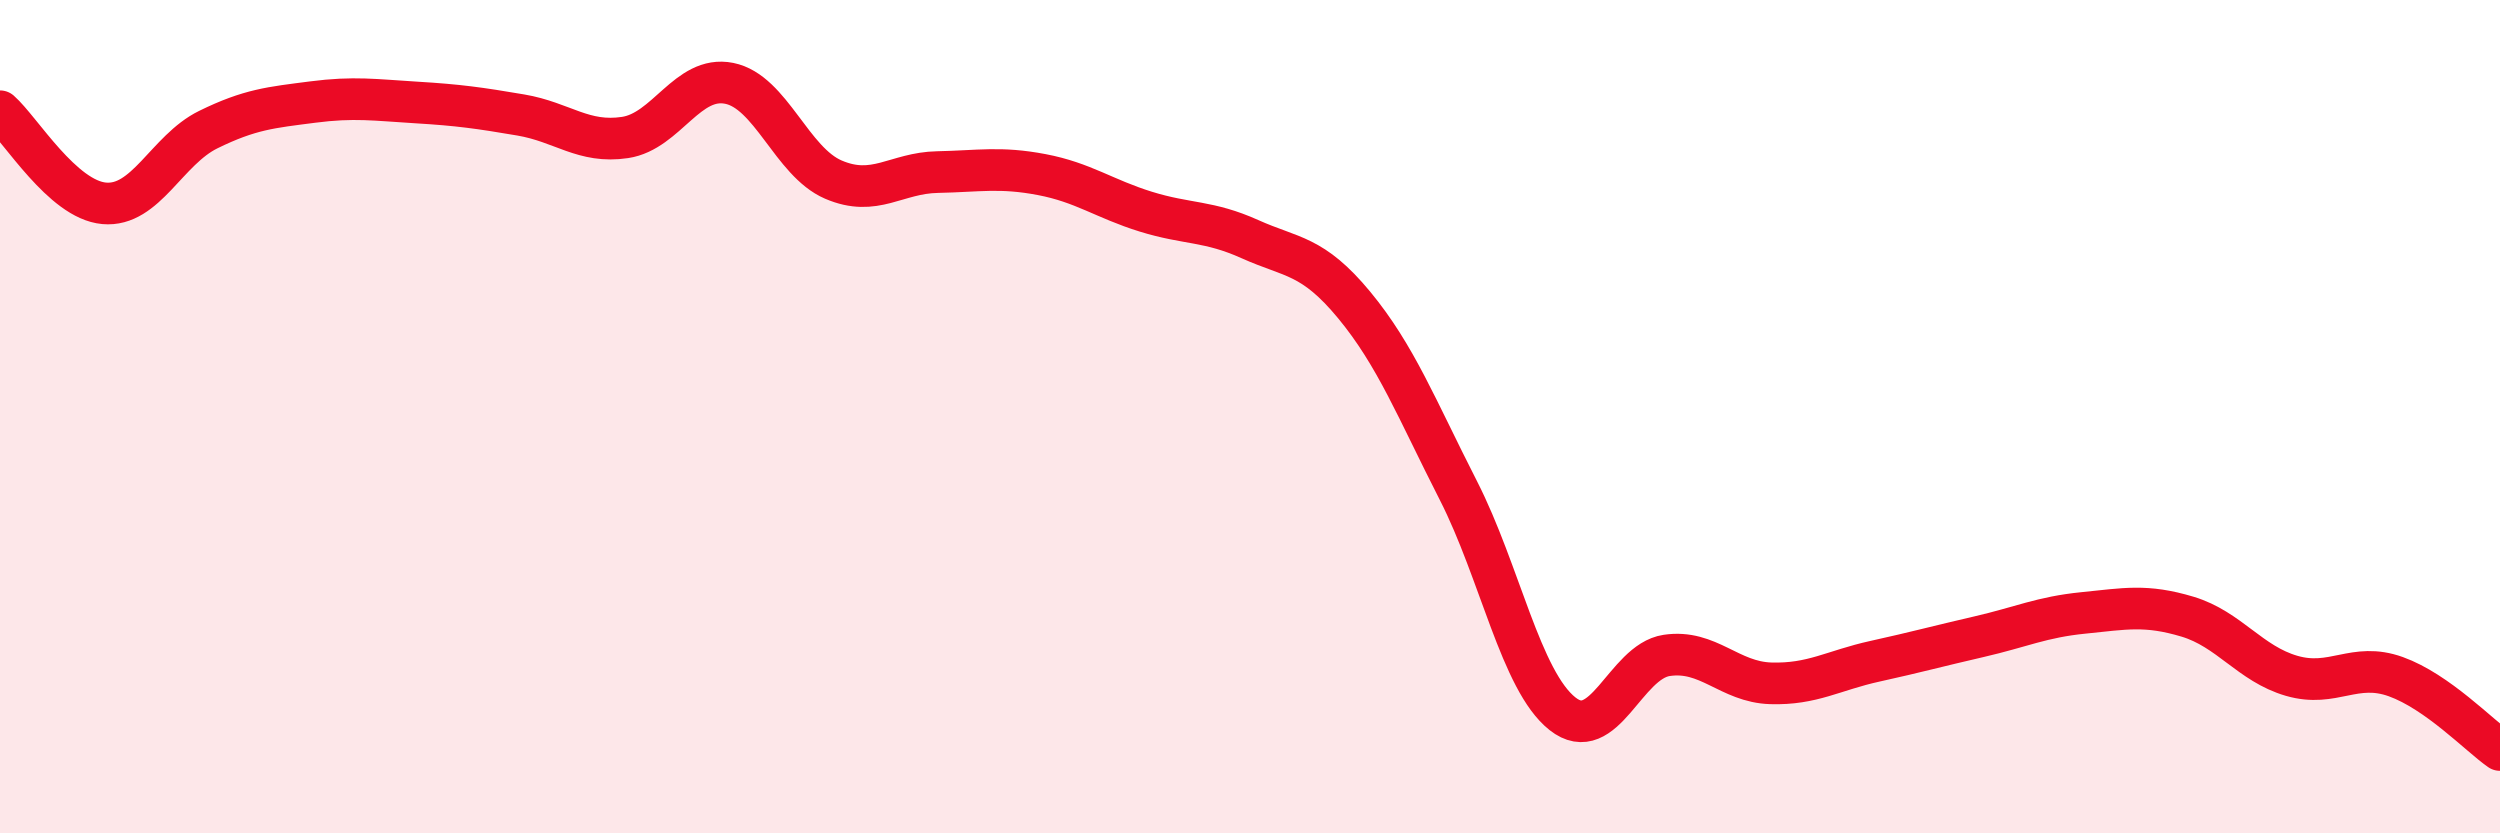
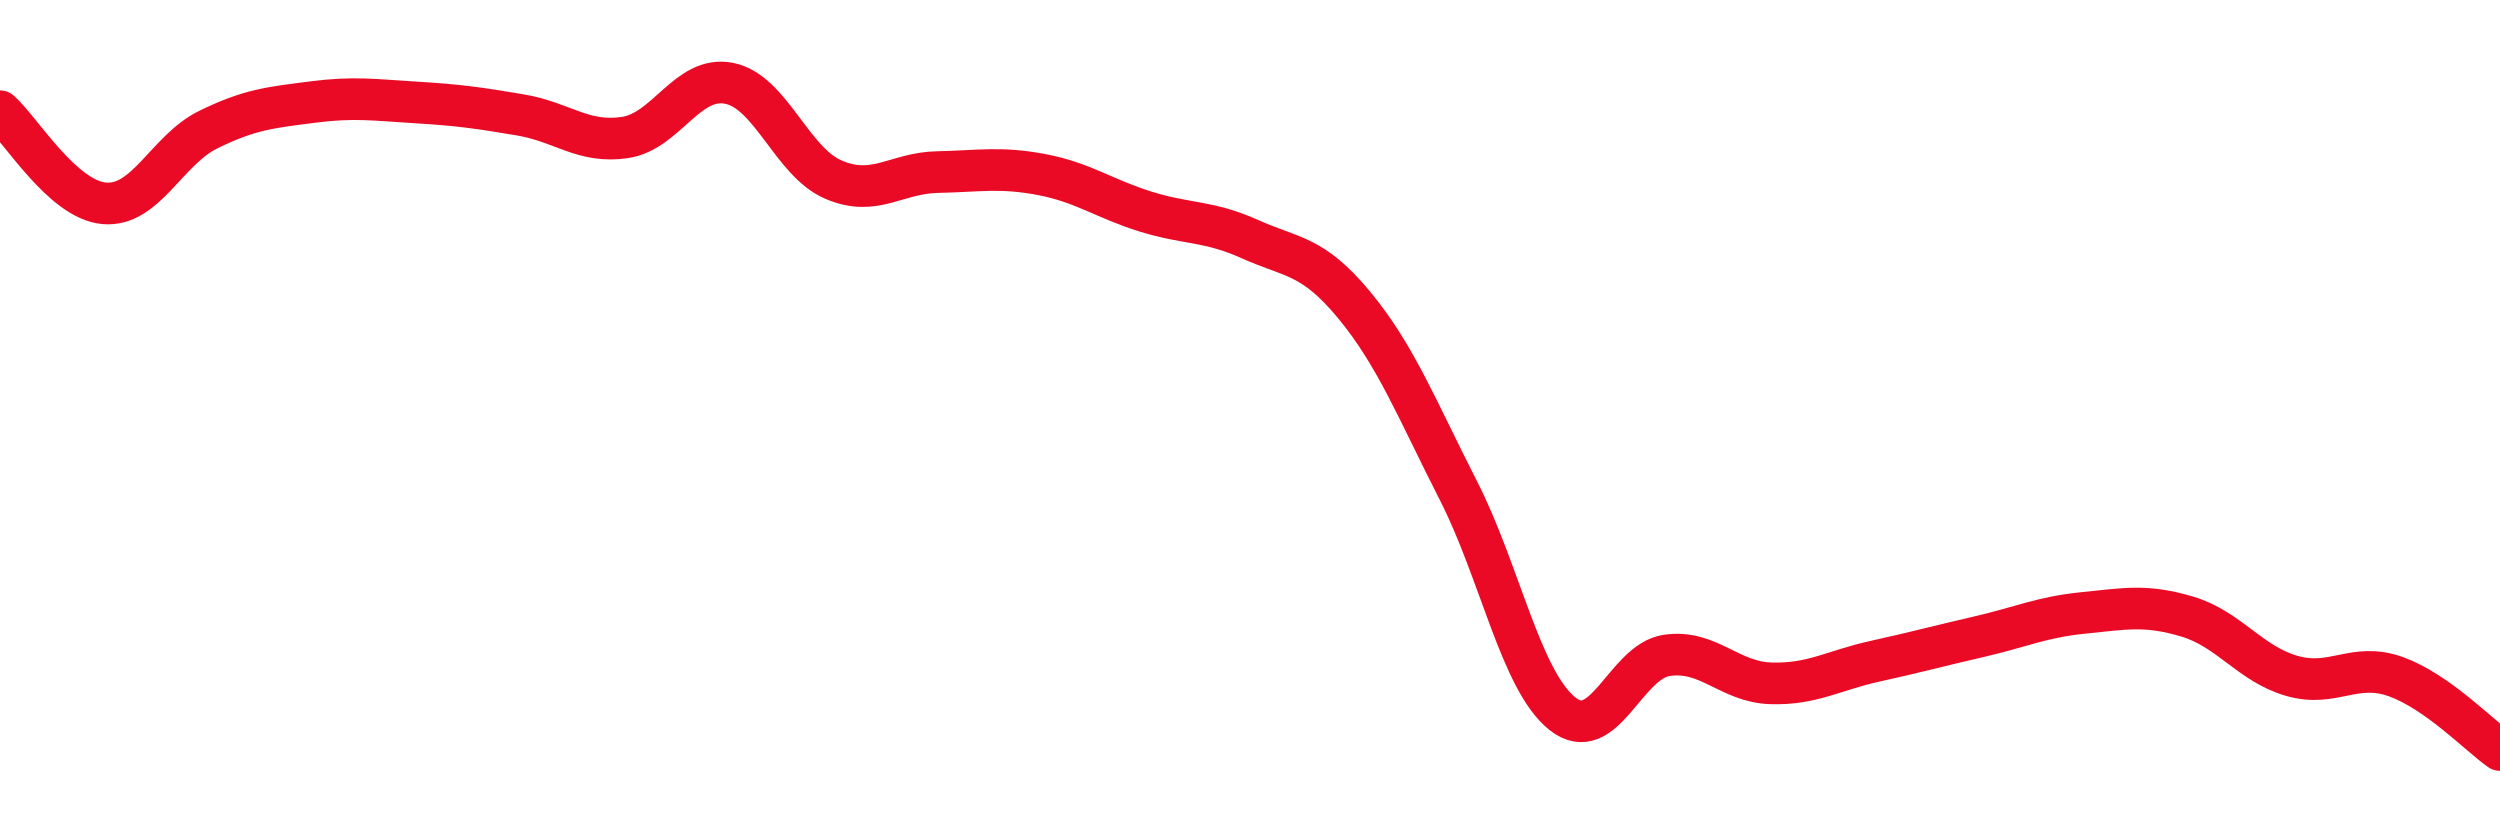
<svg xmlns="http://www.w3.org/2000/svg" width="60" height="20" viewBox="0 0 60 20">
-   <path d="M 0,2.67 C 0.5,3.11 1.5,4.79 2.5,4.88 C 3.5,4.97 4,3.6 5,3.11 C 6,2.62 6.5,2.58 7.5,2.45 C 8.5,2.32 9,2.4 10,2.46 C 11,2.52 11.5,2.59 12.5,2.76 C 13.5,2.93 14,3.45 15,3.3 C 16,3.15 16.5,1.8 17.5,2 C 18.5,2.2 19,3.88 20,4.31 C 21,4.74 21.5,4.15 22.5,4.13 C 23.5,4.11 24,4 25,4.19 C 26,4.38 26.5,4.77 27.5,5.08 C 28.5,5.39 29,5.29 30,5.74 C 31,6.19 31.5,6.11 32.5,7.32 C 33.5,8.53 34,9.81 35,11.77 C 36,13.73 36.5,16.34 37.5,17.13 C 38.5,17.92 39,15.88 40,15.73 C 41,15.58 41.5,16.37 42.5,16.4 C 43.5,16.43 44,16.09 45,15.87 C 46,15.65 46.5,15.51 47.5,15.28 C 48.5,15.05 49,14.81 50,14.71 C 51,14.61 51.5,14.5 52.5,14.8 C 53.5,15.1 54,15.93 55,16.22 C 56,16.51 56.5,15.88 57.5,16.24 C 58.5,16.6 59.5,17.65 60,18L60 20L0 20Z" fill="#EB0A25" opacity="0.1" stroke-linecap="round" stroke-linejoin="round" />
  <path d="M 0,2.67 C 0.5,3.11 1.5,4.79 2.5,4.88 C 3.5,4.97 4,3.6 5,3.11 C 6,2.62 6.5,2.58 7.5,2.45 C 8.5,2.32 9,2.4 10,2.46 C 11,2.52 11.5,2.59 12.5,2.76 C 13.5,2.93 14,3.45 15,3.3 C 16,3.15 16.5,1.8 17.5,2 C 18.5,2.2 19,3.88 20,4.31 C 21,4.74 21.5,4.15 22.5,4.13 C 23.5,4.11 24,4 25,4.19 C 26,4.38 26.5,4.77 27.5,5.08 C 28.5,5.39 29,5.29 30,5.74 C 31,6.19 31.5,6.11 32.5,7.32 C 33.5,8.53 34,9.81 35,11.77 C 36,13.73 36.5,16.34 37.5,17.13 C 38.5,17.92 39,15.88 40,15.73 C 41,15.58 41.5,16.37 42.5,16.4 C 43.5,16.43 44,16.09 45,15.87 C 46,15.65 46.5,15.51 47.5,15.28 C 48.5,15.05 49,14.81 50,14.71 C 51,14.61 51.5,14.5 52.5,14.8 C 53.5,15.1 54,15.93 55,16.22 C 56,16.51 56.5,15.88 57.5,16.24 C 58.5,16.6 59.5,17.65 60,18" stroke="#EB0A25" stroke-width="1" fill="none" stroke-linecap="round" stroke-linejoin="round" />
</svg>